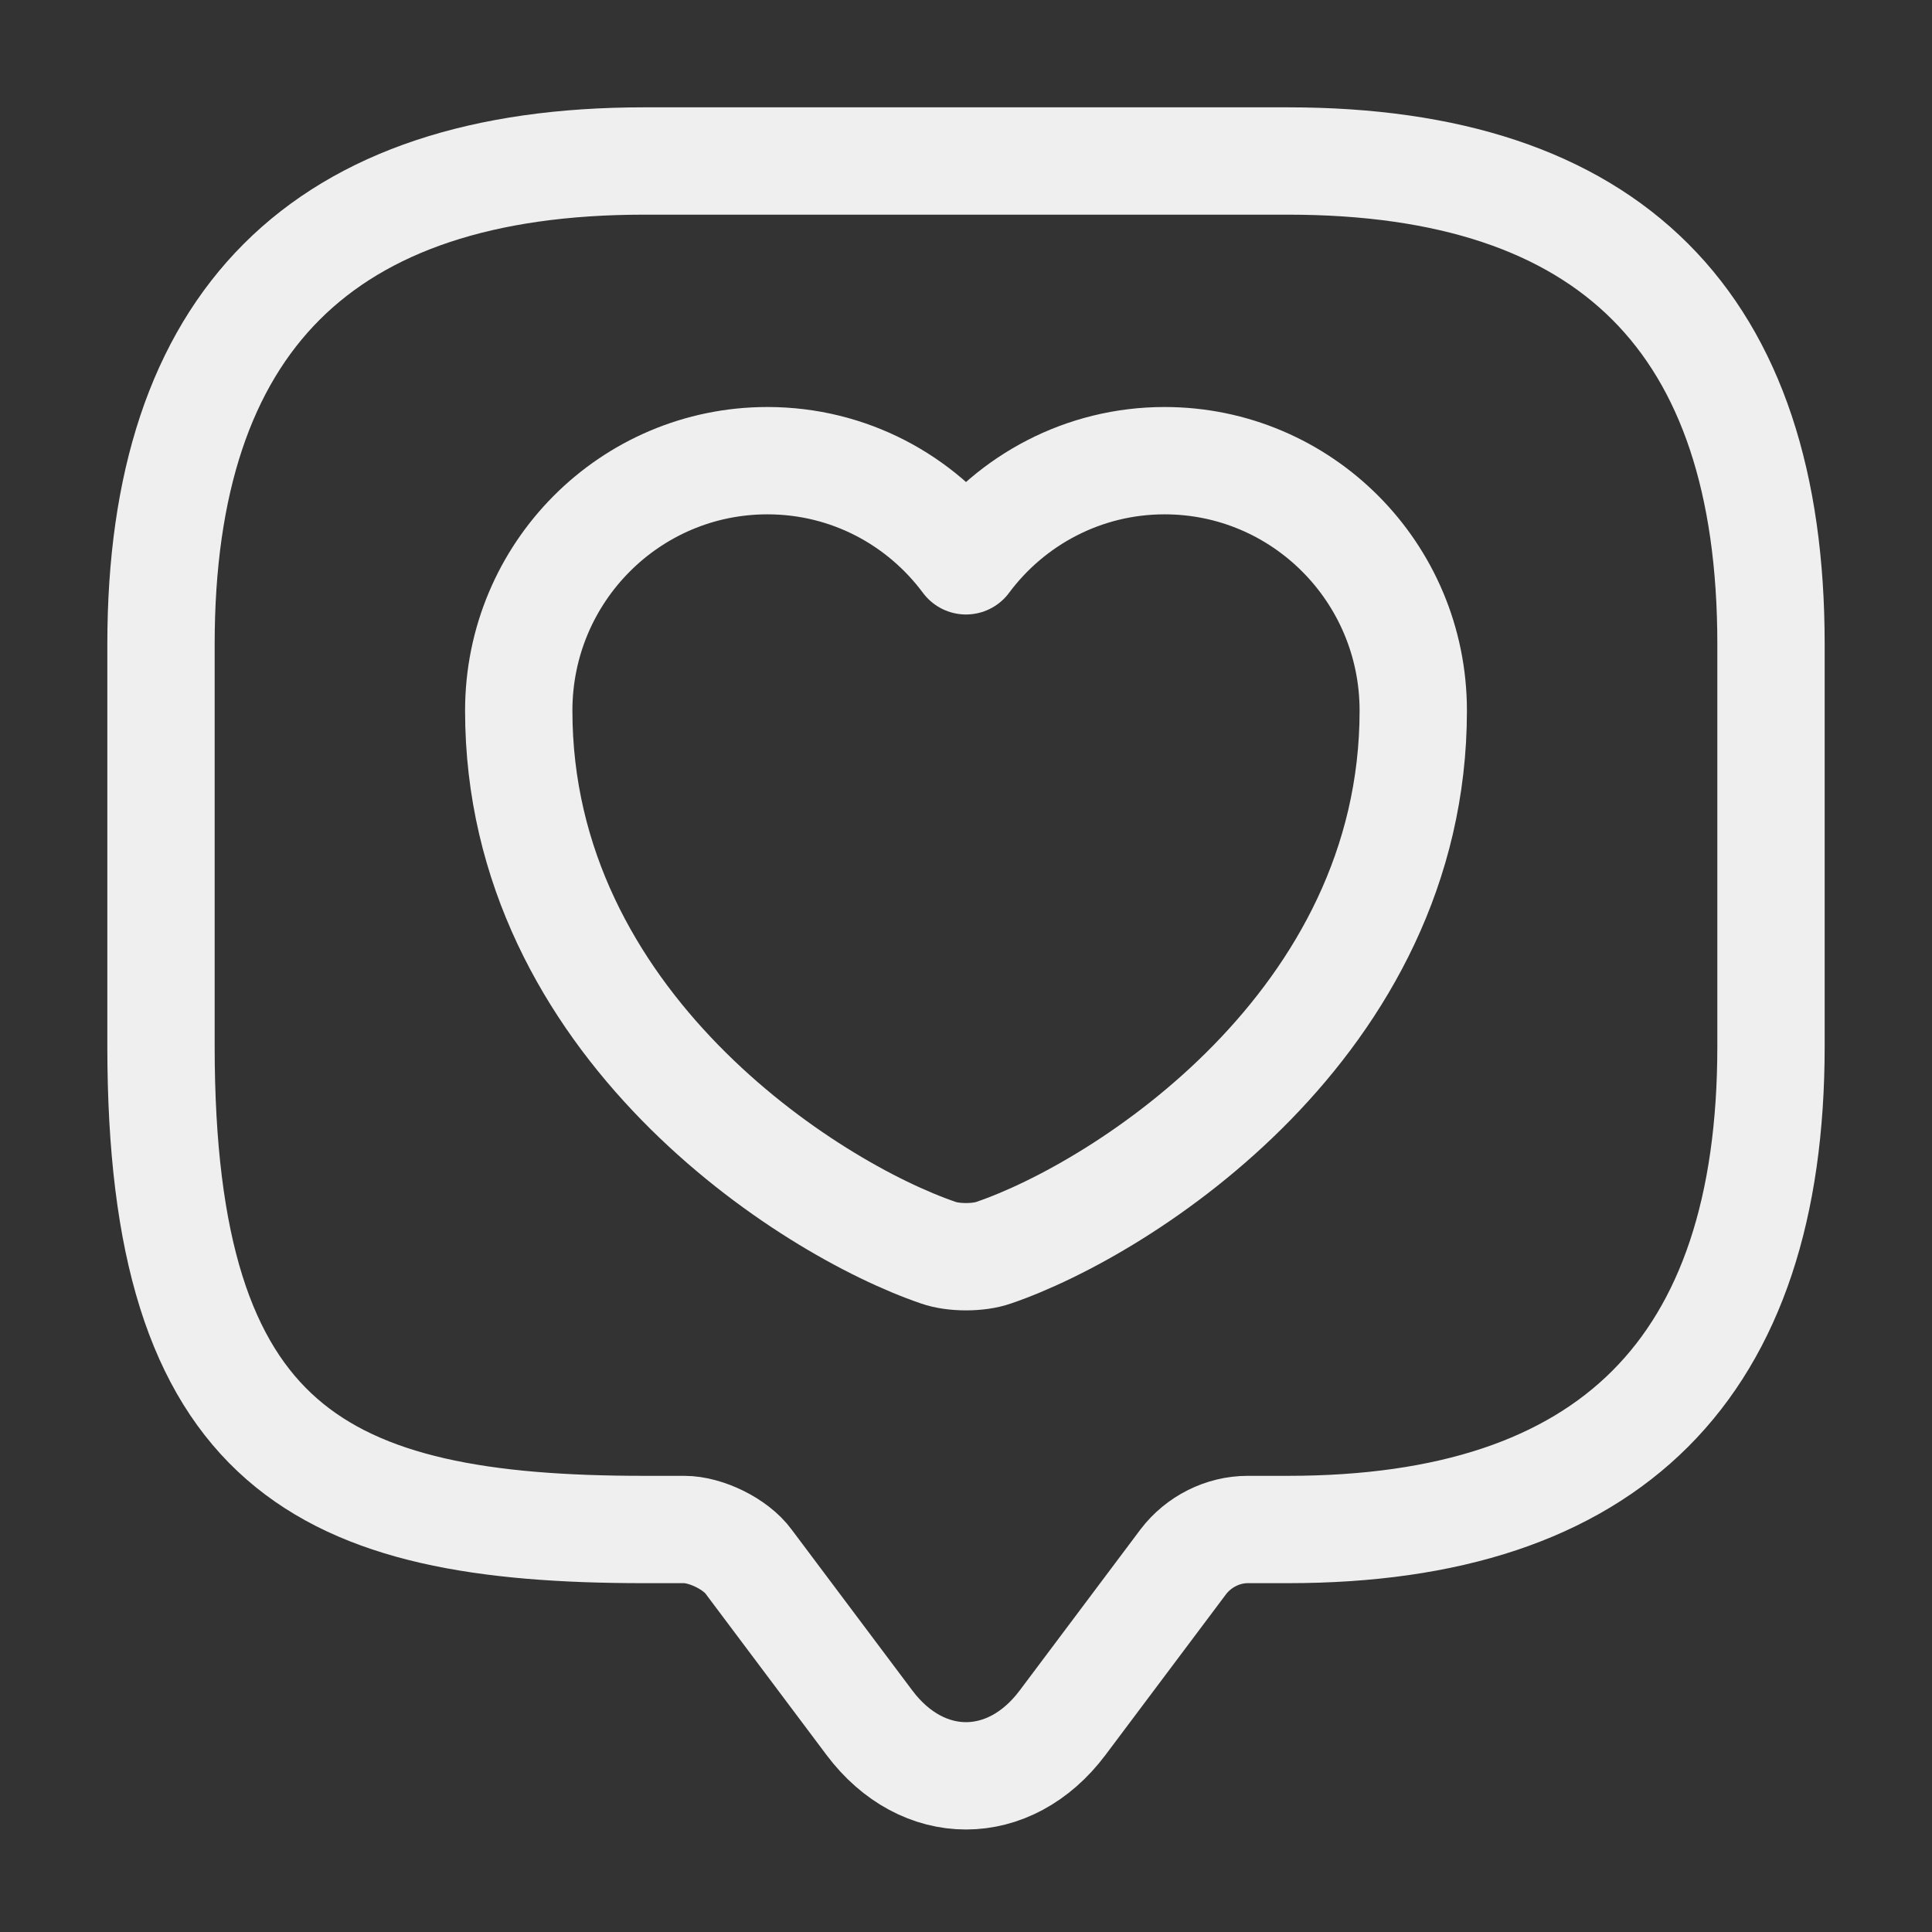
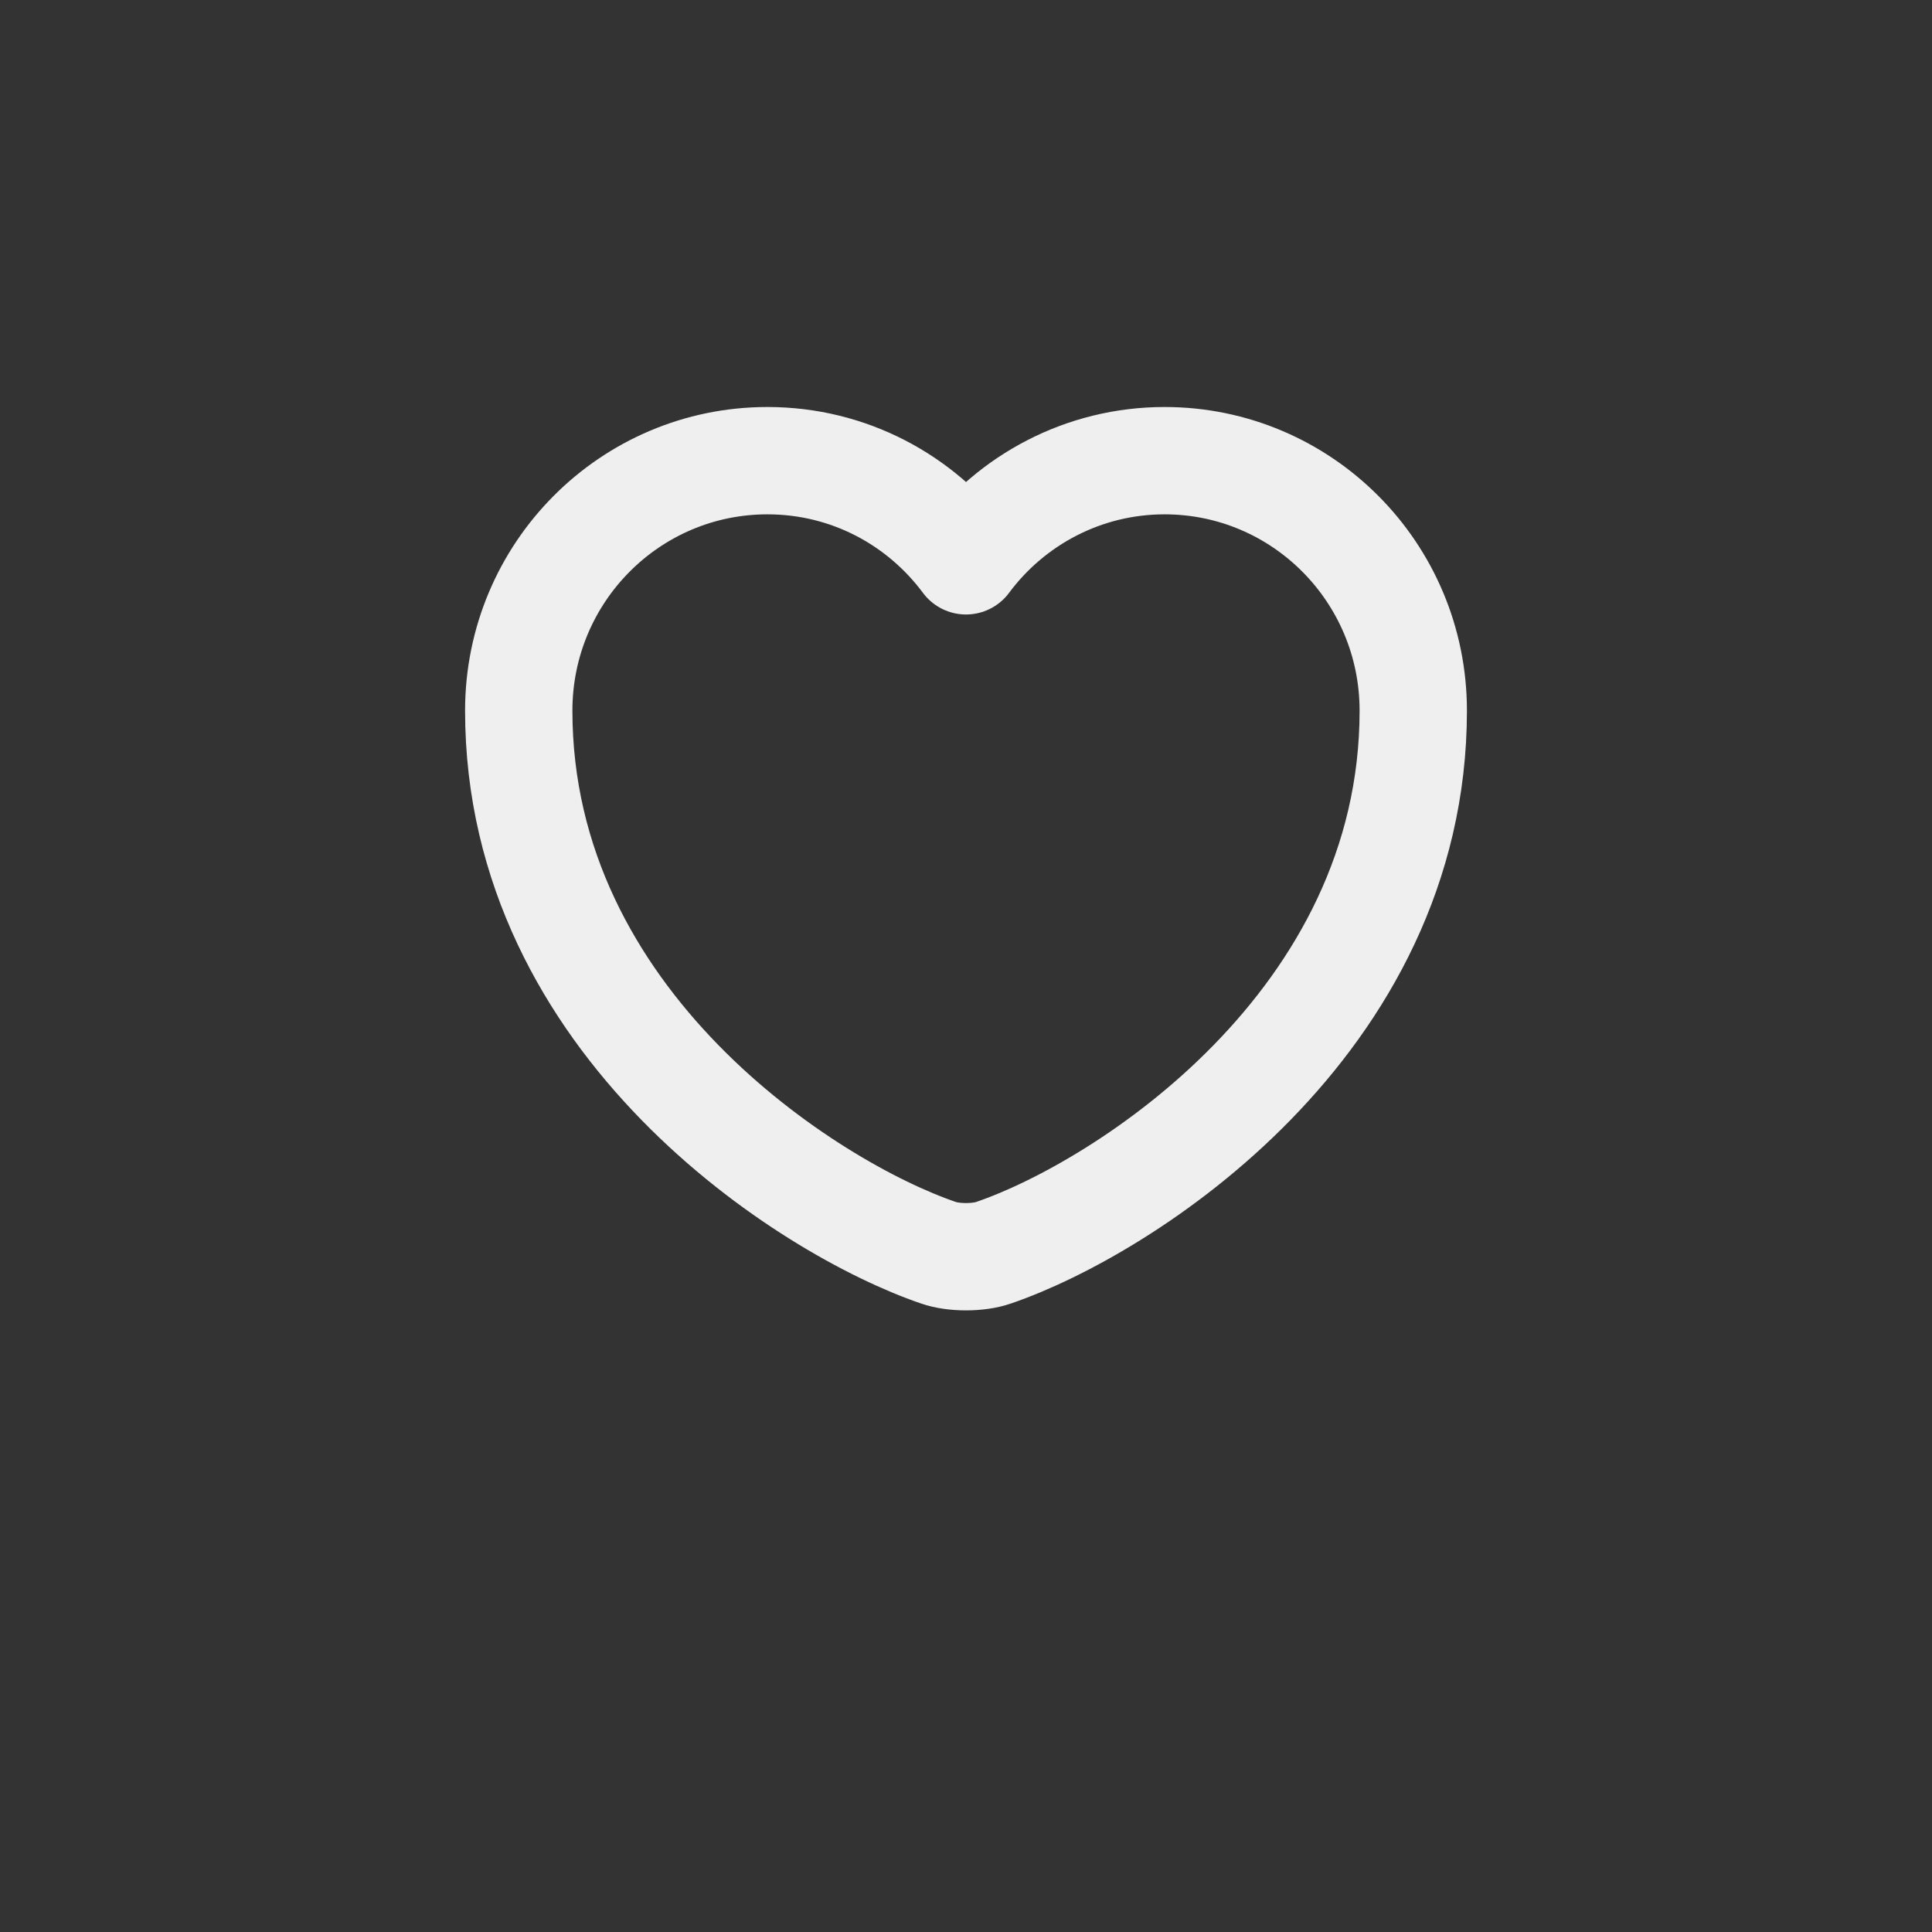
<svg xmlns="http://www.w3.org/2000/svg" width="18" height="18" viewBox="0 0 18 18" fill="none">
  <rect x="0" y="0" width="18" height="18" fill="#333333" stroke="none" />
-   <path d="M6.375 14.25H6C3 14.25 1.5 13.5 1.5 9.75V6C1.5 3 3 1.5 6 1.5H12C15 1.5 16.5 3 16.5 6V9.75C16.5 12.75 15 14.25 12 14.25H11.625C11.393 14.25 11.168 14.363 11.025 14.55L9.9 16.05C9.405 16.71 8.595 16.71 8.1 16.05L6.975 14.55C6.855 14.385 6.577 14.25 6.375 14.25Z" stroke="#EFEFEF" stroke-miterlimit="10" stroke-linecap="round" stroke-linejoin="round" />
-   <path d="M9.258 11.671C9.117 11.721 8.883 11.721 8.742 11.671C7.533 11.258 4.833 9.538 4.833 6.621C4.833 5.333 5.871 4.292 7.15 4.292C7.908 4.292 8.579 4.658 9 5.225C9.421 4.658 10.096 4.292 10.85 4.292C12.129 4.292 13.167 5.333 13.167 6.621C13.167 9.538 10.467 11.258 9.258 11.671Z" stroke="#EFEFEF" stroke-linecap="round" stroke-linejoin="round" />
+   <path d="M9.258 11.671C9.117 11.721 8.883 11.721 8.742 11.671C7.533 11.258 4.833 9.538 4.833 6.621C4.833 5.333 5.871 4.292 7.15 4.292C7.908 4.292 8.579 4.658 9 5.225C9.421 4.658 10.096 4.292 10.85 4.292C12.129 4.292 13.167 5.333 13.167 6.621C13.167 9.538 10.467 11.258 9.258 11.671" stroke="#EFEFEF" stroke-linecap="round" stroke-linejoin="round" />
</svg>